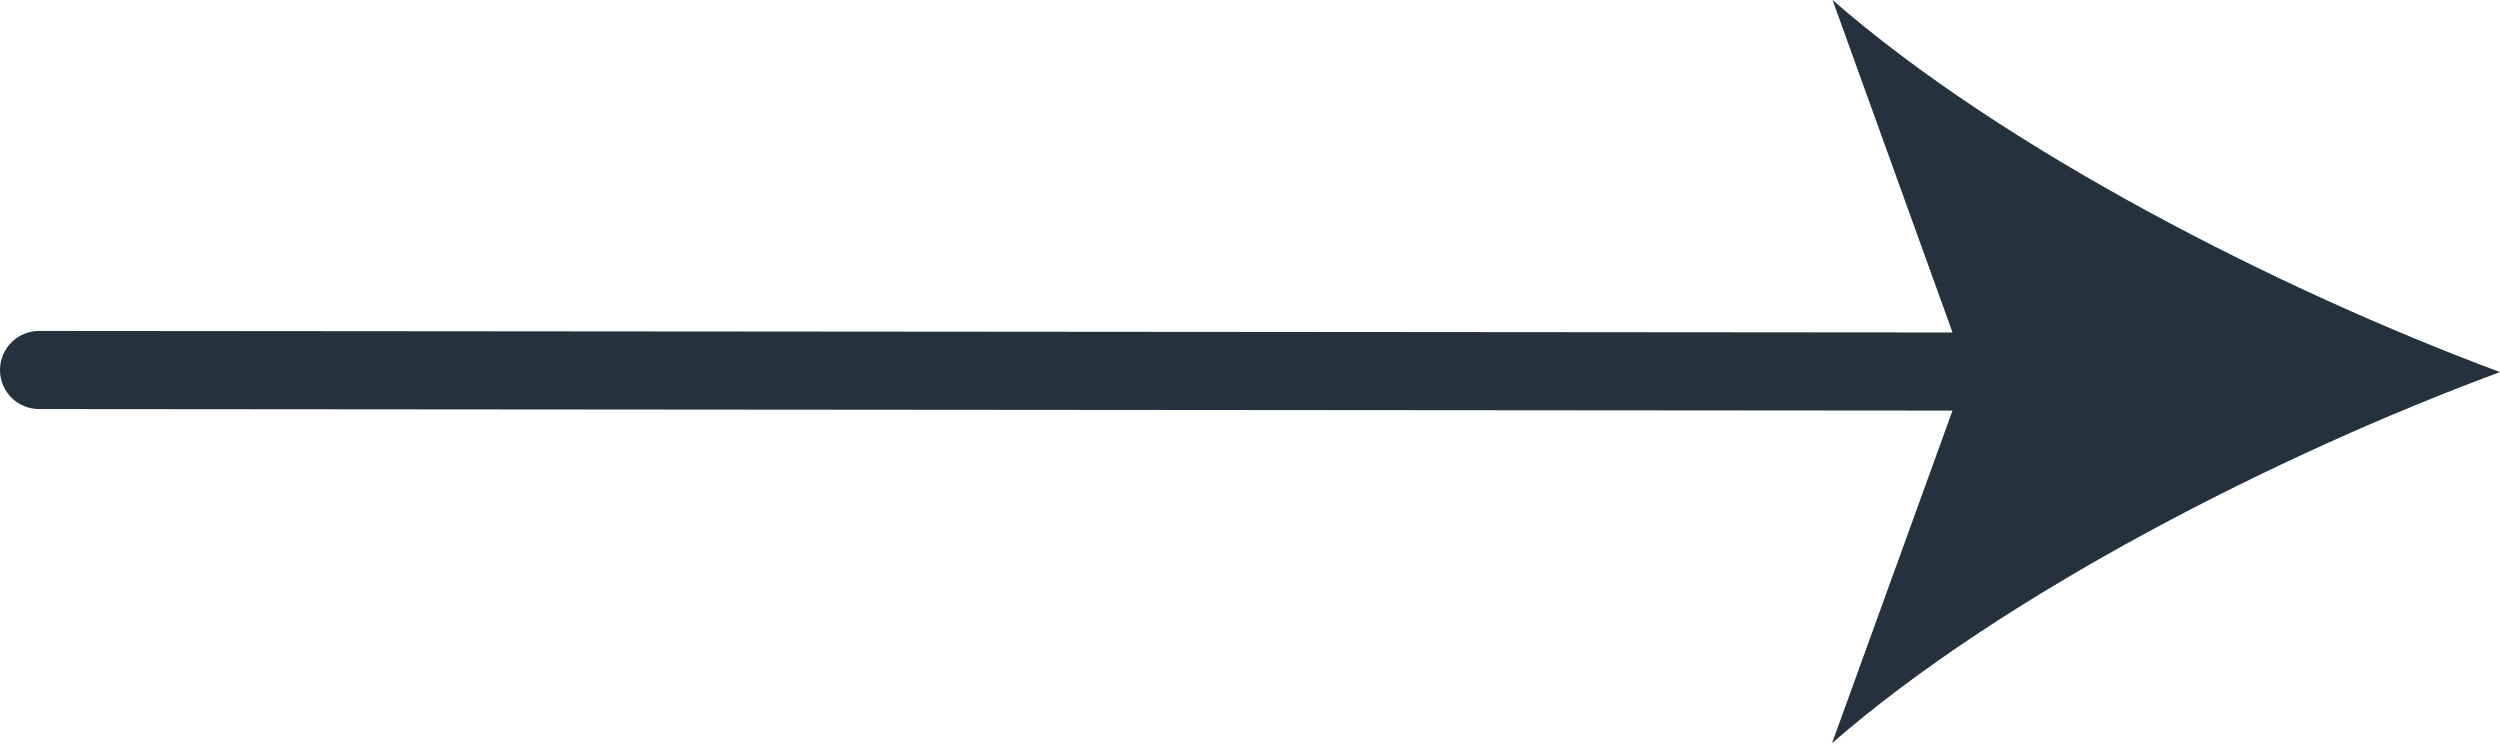
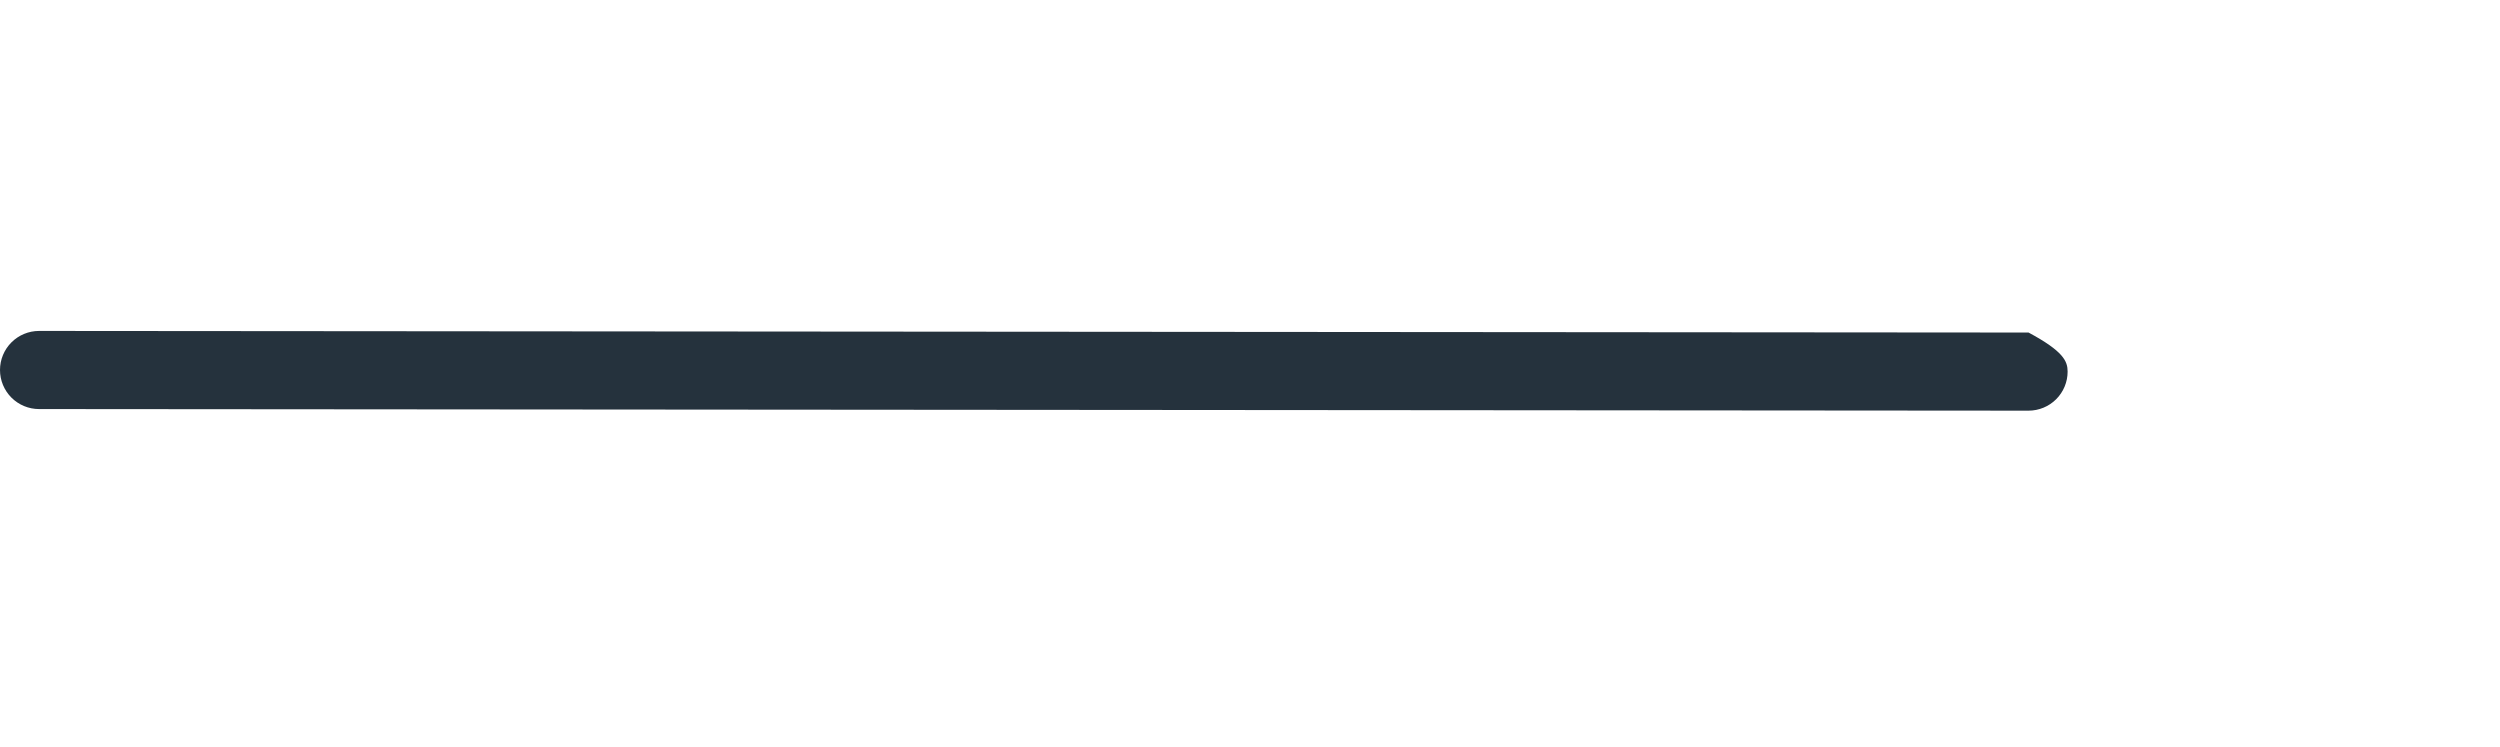
<svg xmlns="http://www.w3.org/2000/svg" width="512" height="153" viewBox="0 0 512 153" fill="none">
-   <path d="M415.44 84.104L8 83.776C5.878 83.776 3.843 82.933 2.343 81.433C0.843 79.933 0 77.898 0 75.776C0 73.654 0.843 71.619 2.343 70.119C3.843 68.619 5.878 67.776 8 67.776L415.448 68.104C417.57 68.104 419.605 68.947 421.105 70.447C422.605 71.947 423.448 73.982 423.448 76.104C423.448 78.226 422.605 80.261 421.105 81.761C419.605 83.261 417.562 84.104 415.44 84.104Z" fill="#25323D" />
-   <path d="M512 76.2C466.552 93 410.152 121.736 375.2 152.2L402.768 76.104L375.304 0C410.224 30.504 466.576 59.304 512 76.2Z" fill="#25323D" />
+   <path d="M415.44 84.104L8 83.776C5.878 83.776 3.843 82.933 2.343 81.433C0.843 79.933 0 77.898 0 75.776C0 73.654 0.843 71.619 2.343 70.119C3.843 68.619 5.878 67.776 8 67.776L415.448 68.104C422.605 71.947 423.448 73.982 423.448 76.104C423.448 78.226 422.605 80.261 421.105 81.761C419.605 83.261 417.562 84.104 415.44 84.104Z" fill="#25323D" />
</svg>